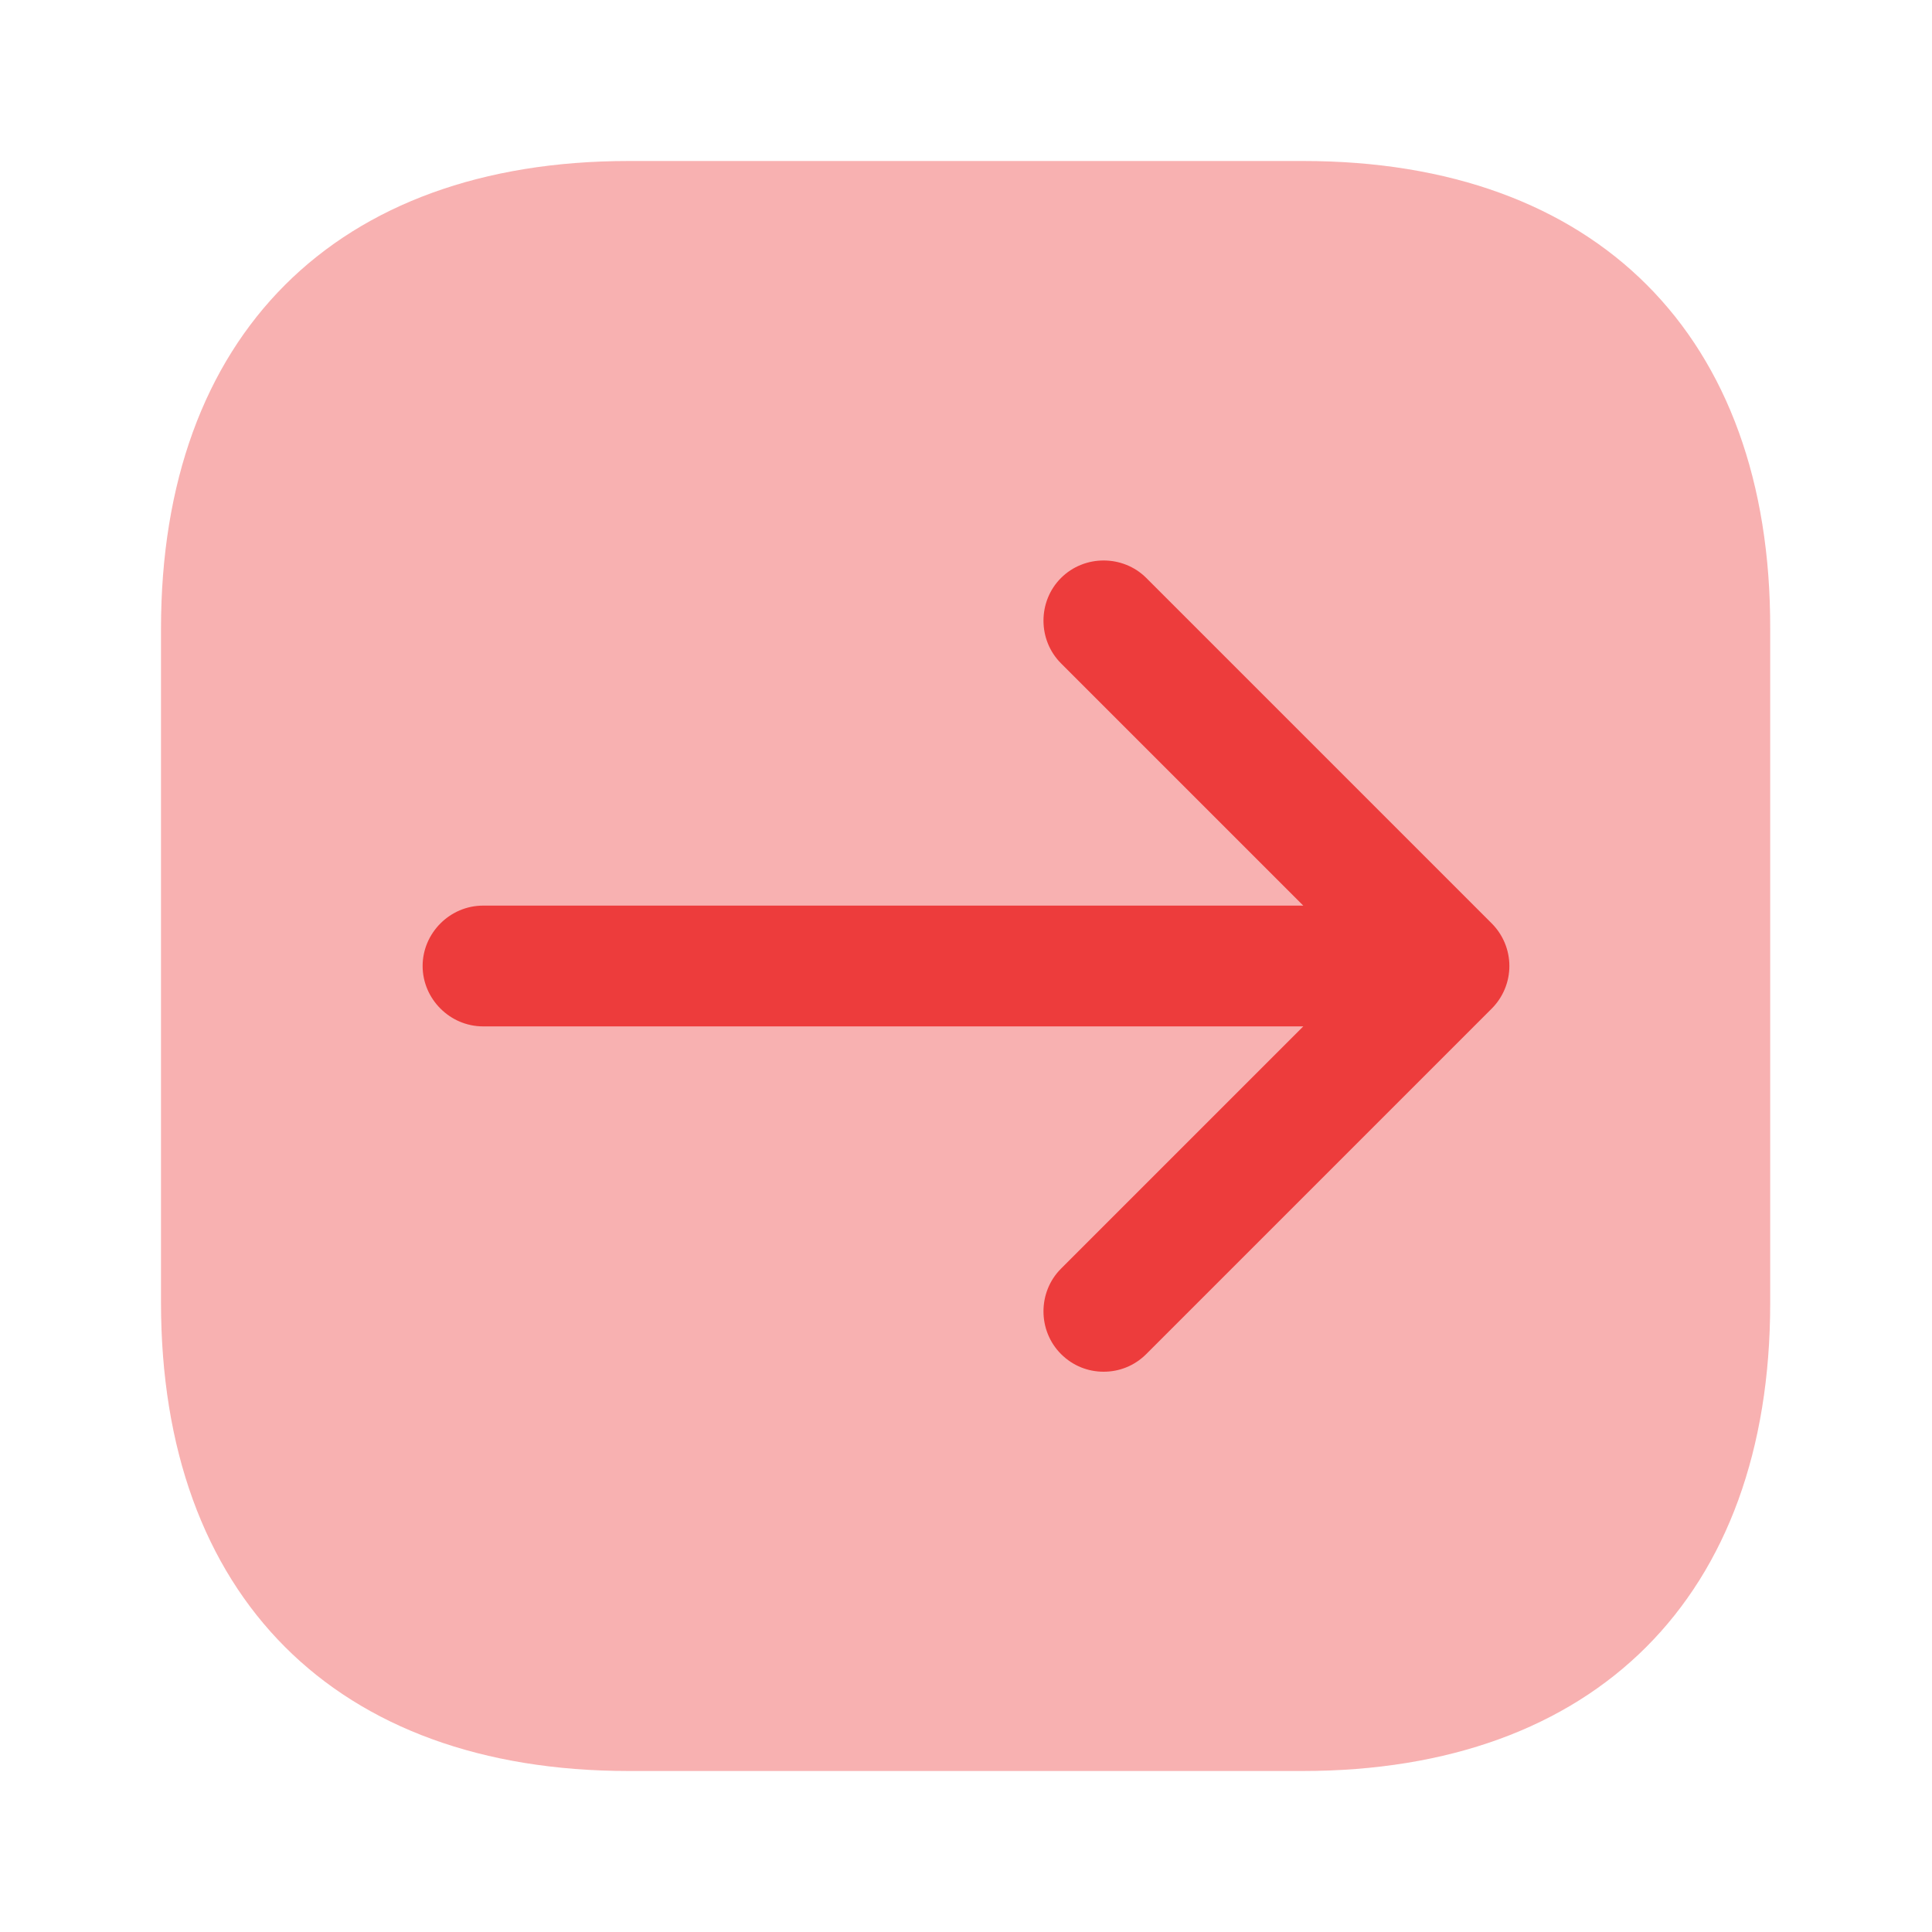
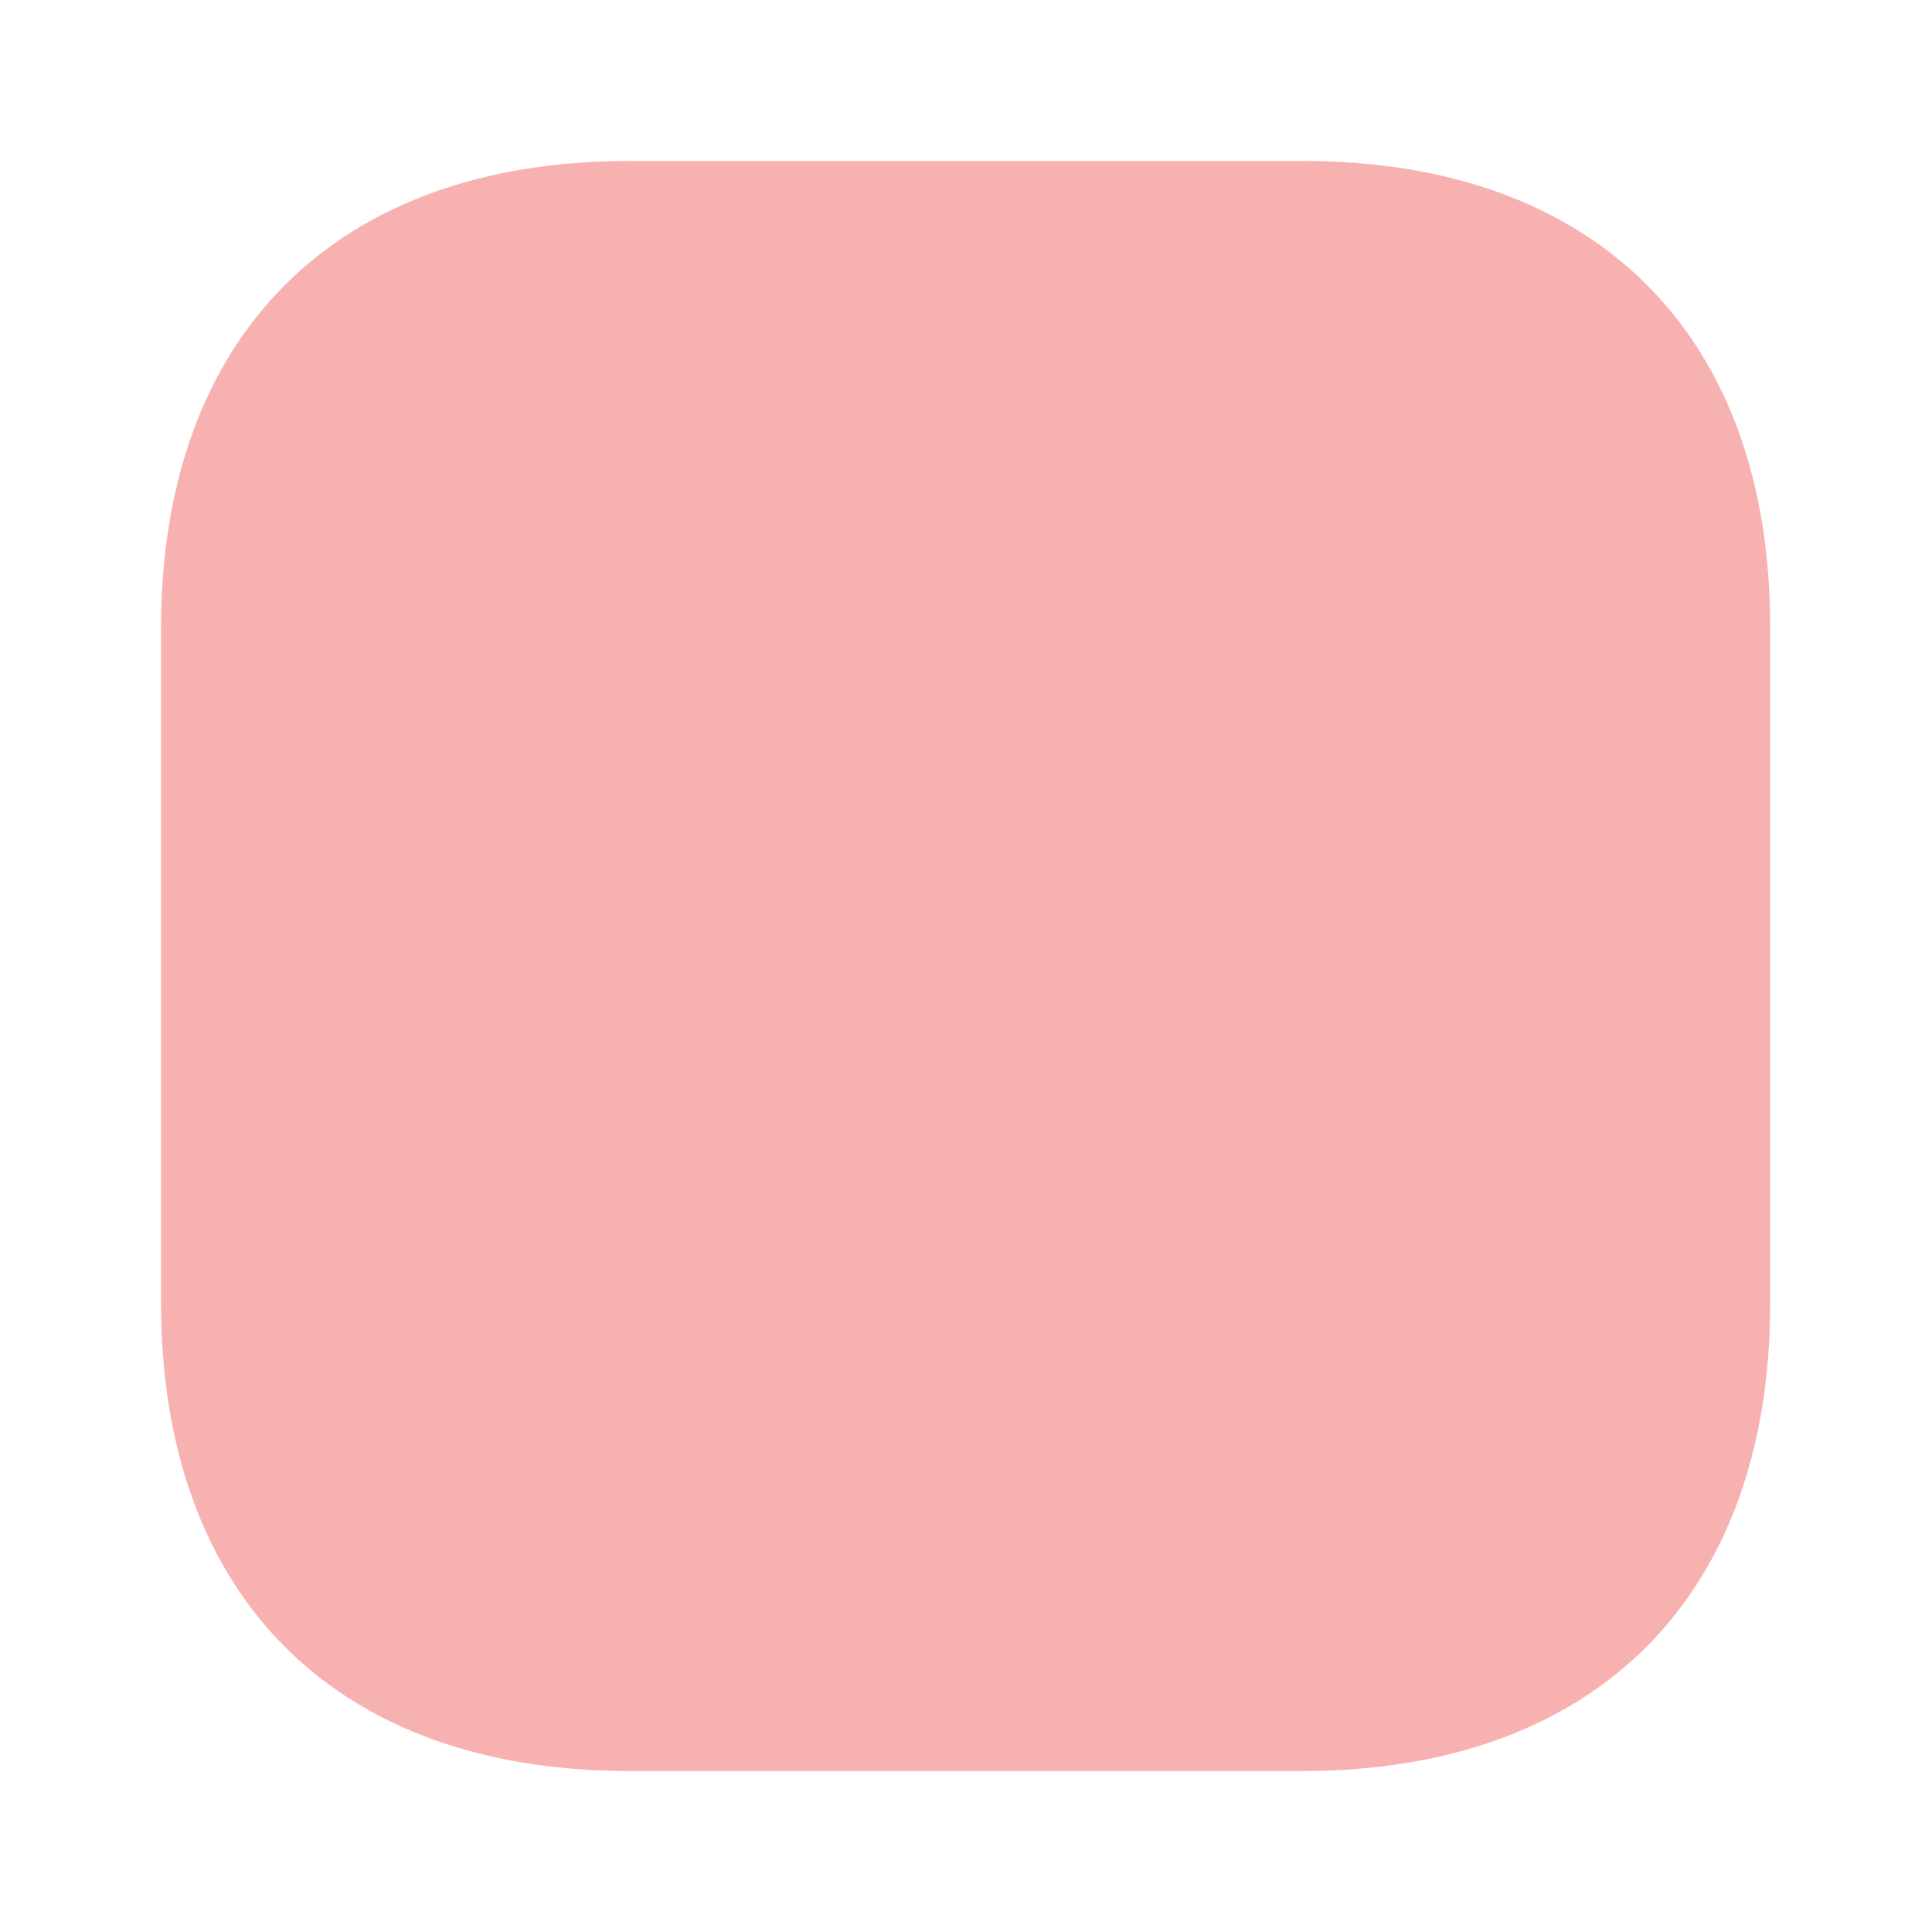
<svg xmlns="http://www.w3.org/2000/svg" width="60" height="60" viewBox="0 0 60 60" fill="none">
  <path opacity="0.4" d="M40.475 5H19.525C10.425 5 5 10.425 5 19.525V40.45C5 49.575 10.425 55 19.525 55H40.45C49.55 55 54.975 49.575 54.975 40.475V19.525C55 10.425 49.575 5 40.475 5Z" fill="#ED3C3C" />
-   <path d="M46.325 28.675L35.6 17.95C34.875 17.225 33.675 17.225 32.95 17.95C32.225 18.675 32.225 19.875 32.95 20.6L40.475 28.125H15C13.975 28.125 13.125 28.975 13.125 30C13.125 31.025 13.975 31.875 15 31.875H40.475L32.95 39.4C32.225 40.125 32.225 41.325 32.95 42.05C33.325 42.425 33.8 42.6 34.275 42.6C34.75 42.6 35.225 42.425 35.6 42.05L46.325 31.325C46.675 30.975 46.875 30.5 46.875 30C46.875 29.5 46.675 29.025 46.325 28.675Z" fill="#ED3C3C" />
</svg>